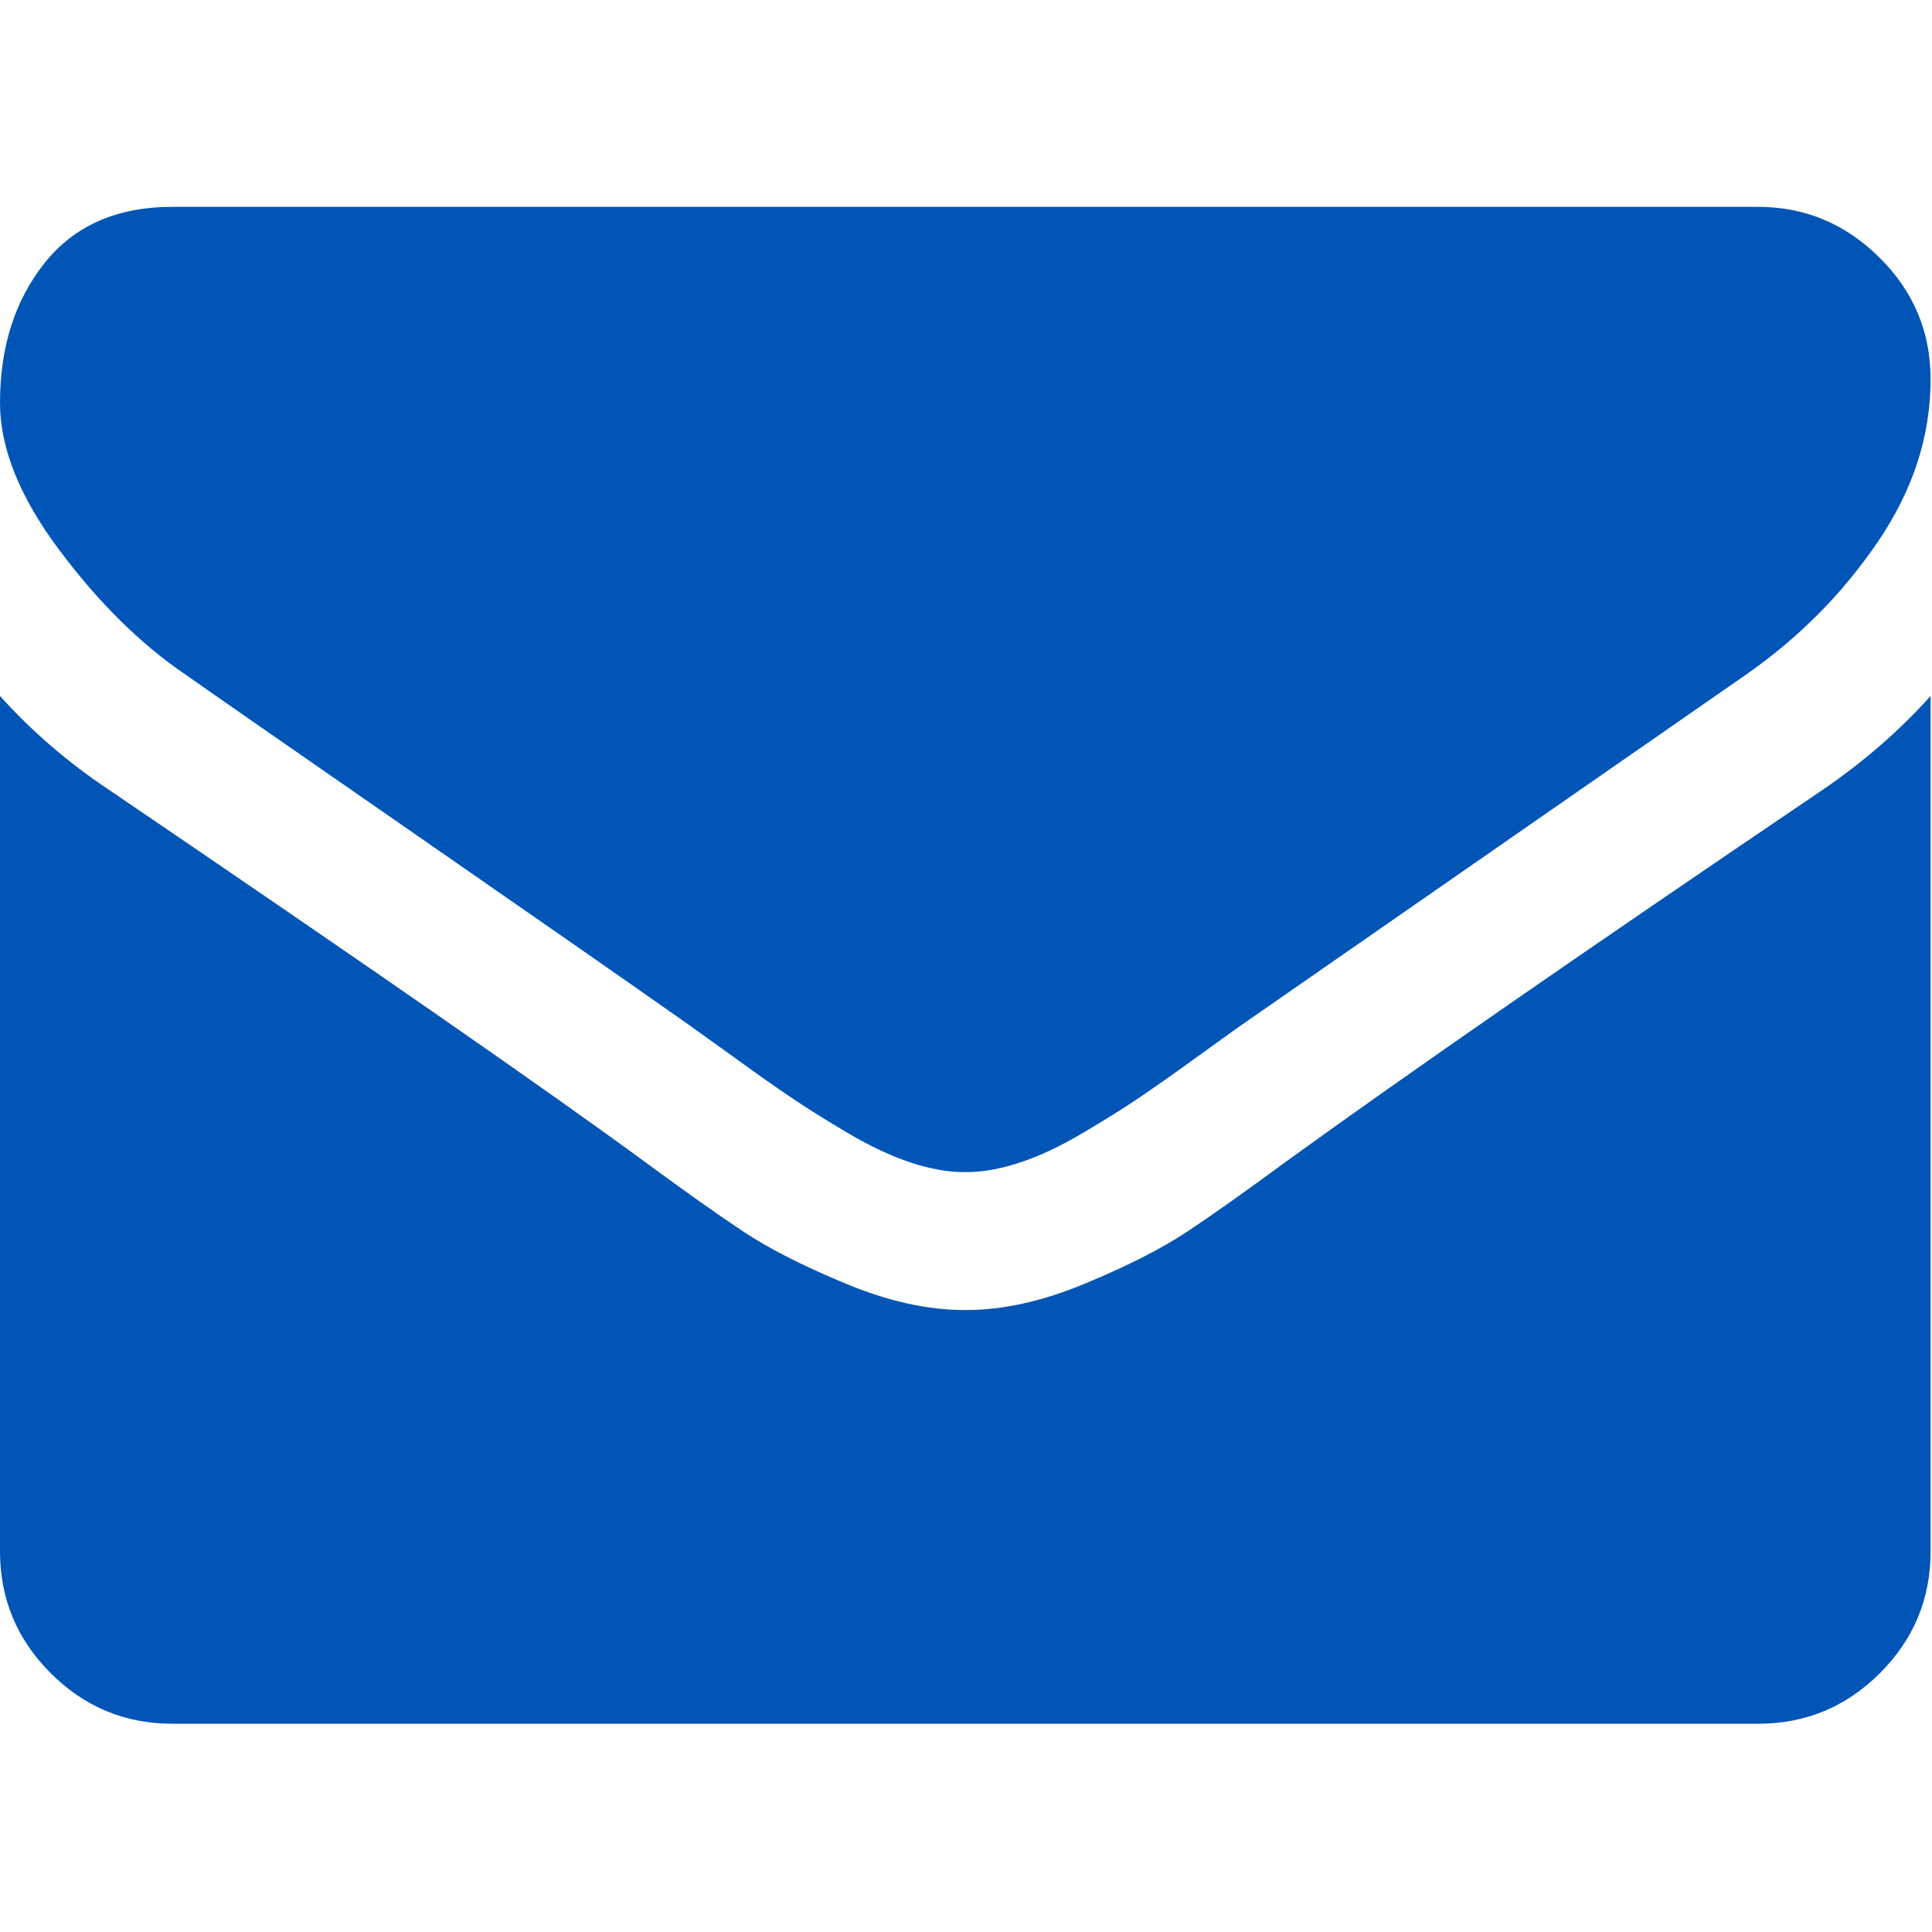
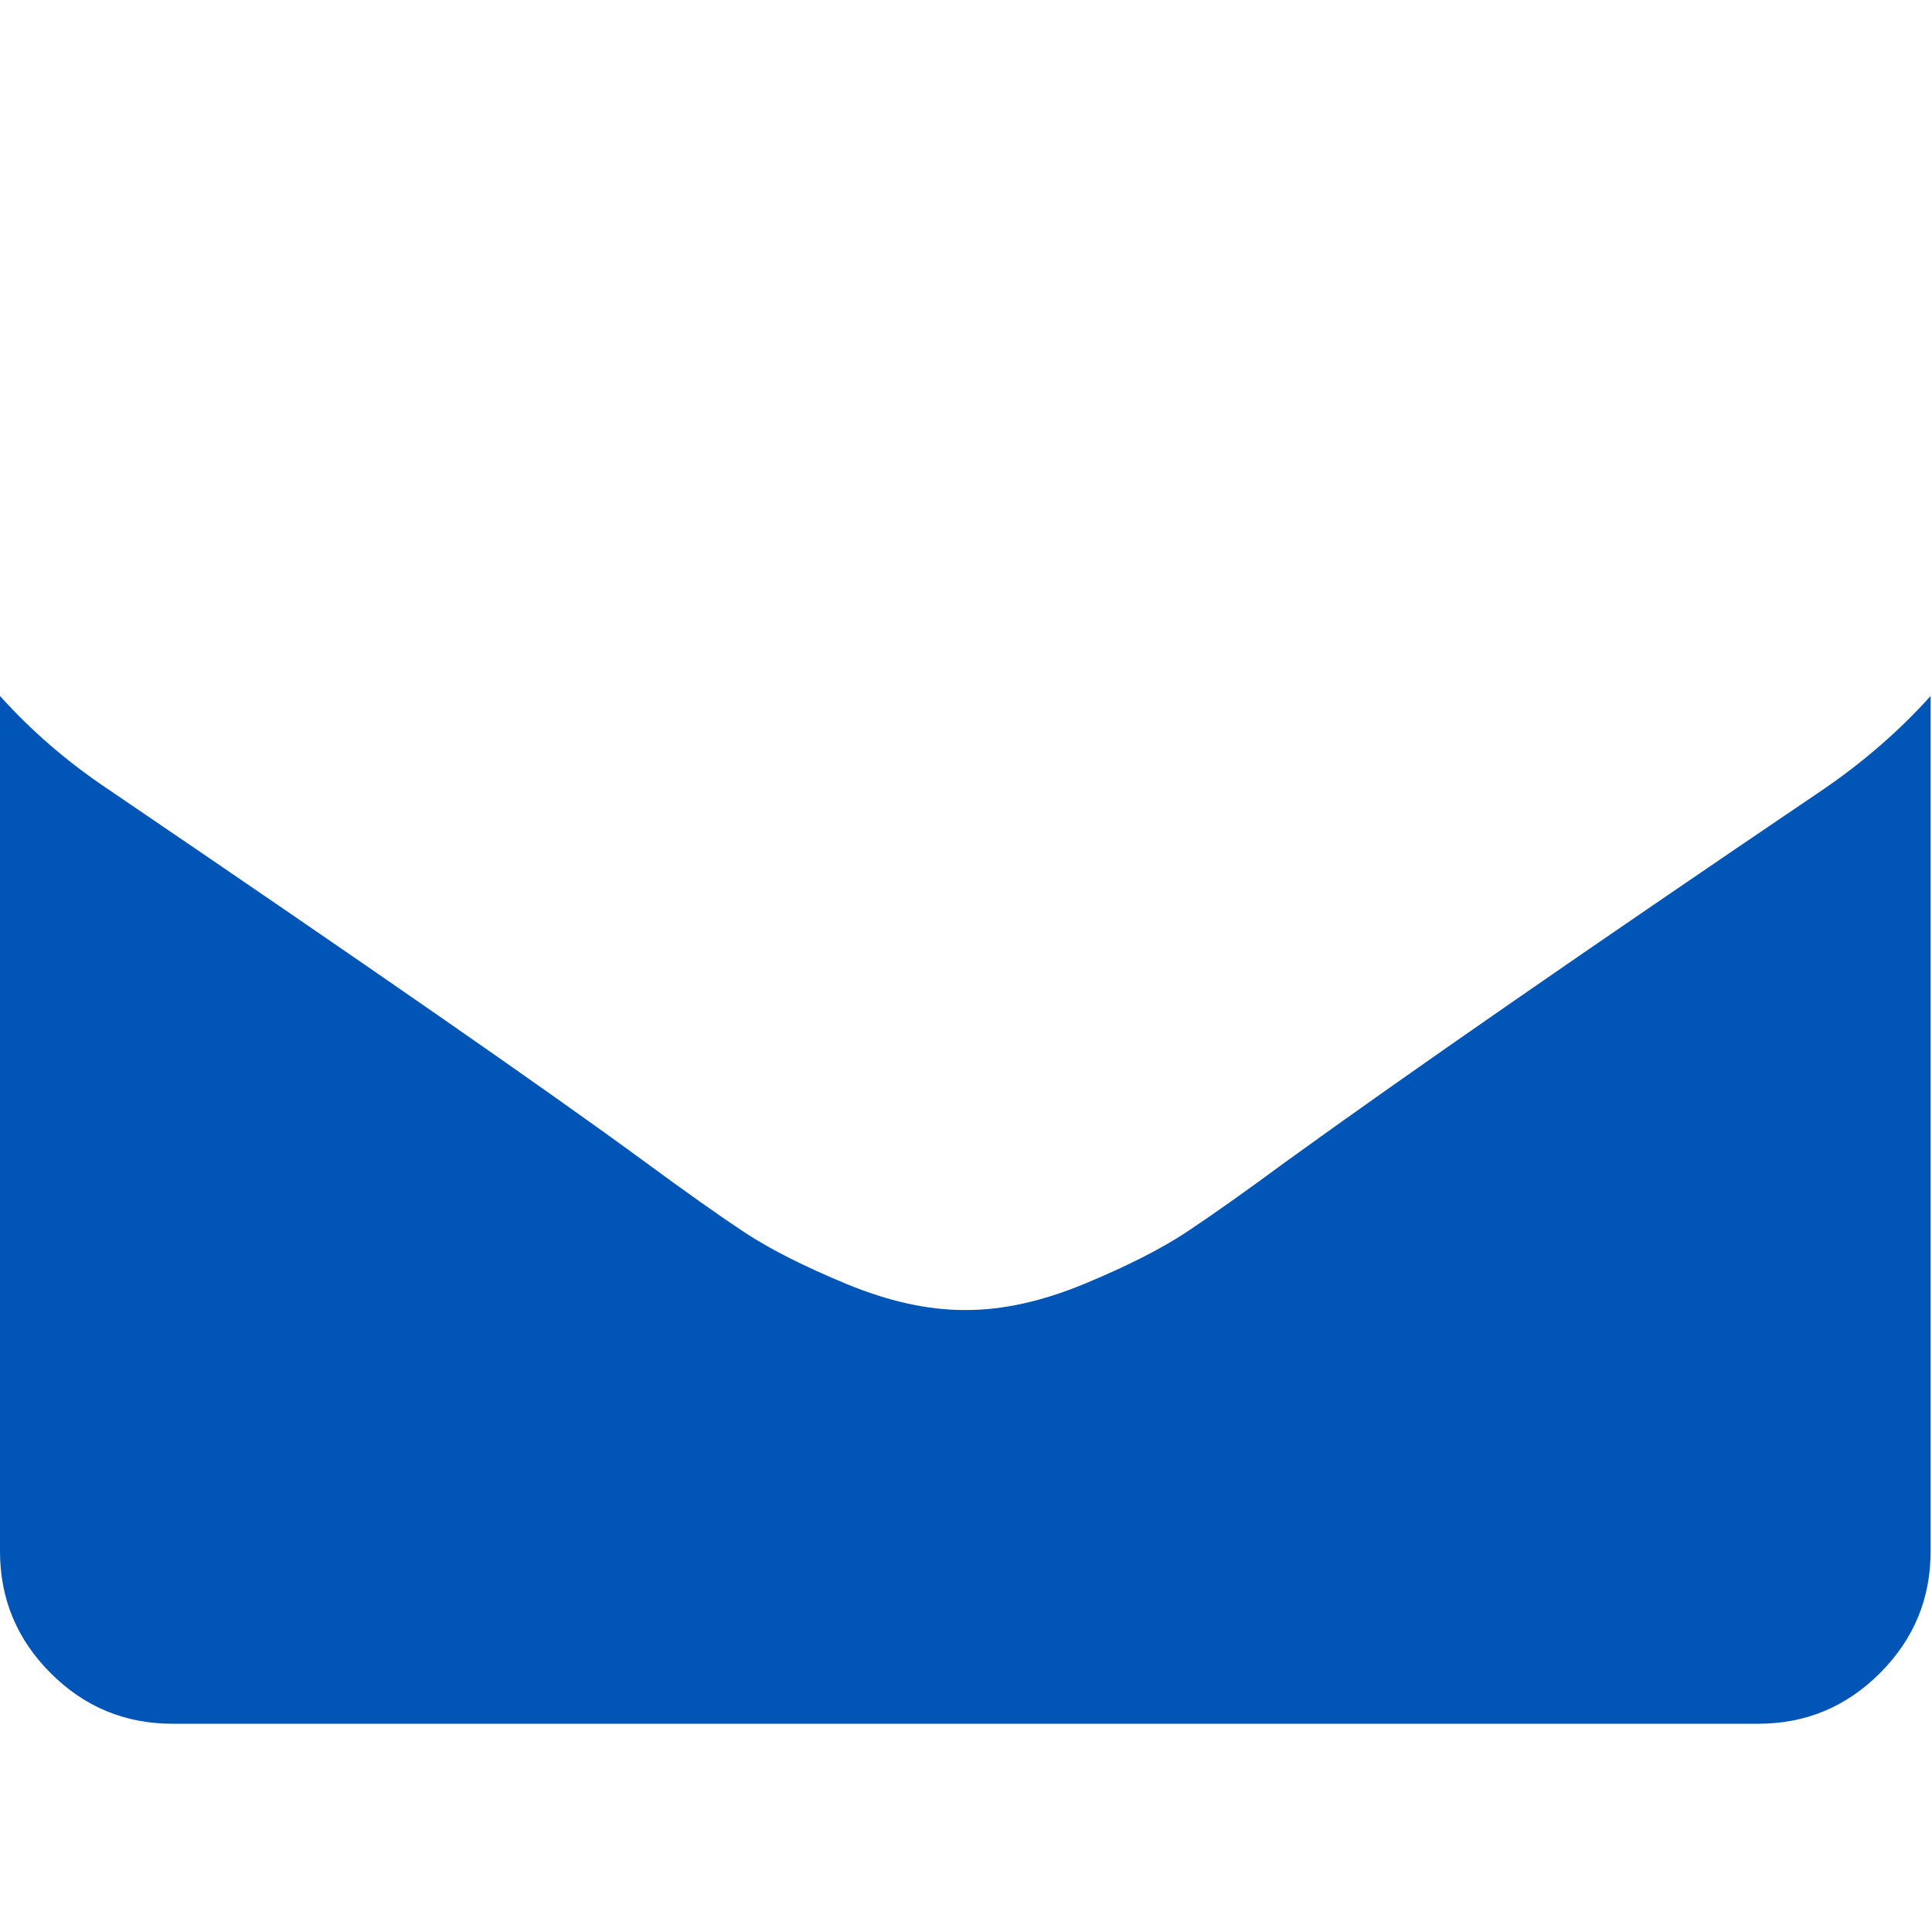
<svg xmlns="http://www.w3.org/2000/svg" viewBox="0 0 512 512" width="512" height="512">
  <style>
		tspan { white-space:pre }
		.shp0 { fill: #0055b7 } 
	</style>
  <g id="Layer">
    <g id="Layer">
-       <path id="Layer" class="shp0" d="M49.11 178.73C55.58 183.3 75.09 196.86 107.63 219.41C140.18 241.97 165.12 259.33 182.44 271.51C184.34 272.85 188.38 275.75 194.57 280.22C200.75 284.7 205.89 288.32 209.98 291.07C214.08 293.83 219.03 296.93 224.83 300.35C230.64 303.77 236.11 306.35 241.25 308.05C246.39 309.77 251.15 310.62 255.53 310.62L255.81 310.62L256.1 310.62C260.48 310.62 265.24 309.77 270.38 308.05C275.51 306.35 280.99 303.77 286.79 300.35C292.6 296.92 297.55 293.83 301.64 291.07C305.73 288.32 310.87 284.7 317.06 280.22C323.24 275.75 327.29 272.85 329.19 271.51C346.7 259.33 391.24 228.4 462.81 178.72C476.7 169.02 488.31 157.31 497.63 143.61C506.96 129.91 511.63 115.54 511.63 100.5C511.63 87.94 507.1 77.18 498.06 68.24C489.02 59.29 478.31 54.82 465.94 54.82L45.68 54.82C31.02 54.82 19.75 59.77 11.85 69.66C3.95 79.56 0 91.93 0 106.78C0 118.77 5.24 131.76 15.7 145.75C26.17 159.74 37.31 170.74 49.11 178.73Z" />
      <path id="Layer" class="shp0" d="M483.07 209.28C420.65 251.53 373.25 284.36 340.89 307.78C330.05 315.77 321.25 322 314.49 326.48C307.73 330.95 298.74 335.52 287.51 340.18C276.28 344.85 265.81 347.17 256.1 347.17L255.81 347.17L255.53 347.17C245.82 347.17 235.35 344.85 224.12 340.18C212.89 335.52 203.9 330.95 197.14 326.48C190.39 322 181.58 315.77 170.73 307.78C145.04 288.93 97.74 256.1 28.84 209.28C17.99 202.05 8.38 193.76 0 184.44L0 411.12C0 423.69 4.47 434.44 13.42 443.39C22.36 452.34 33.12 456.81 45.68 456.81L465.95 456.81C478.51 456.81 489.26 452.34 498.21 443.39C507.16 434.44 511.63 423.69 511.63 411.12L511.63 184.44C503.44 193.57 493.93 201.85 483.07 209.28Z" />
    </g>
  </g>
  <g id="Layer">
	</g>
  <g id="Layer">
	</g>
  <g id="Layer">
	</g>
  <g id="Layer">
	</g>
  <g id="Layer">
	</g>
  <g id="Layer">
	</g>
  <g id="Layer">
	</g>
  <g id="Layer">
	</g>
  <g id="Layer">
	</g>
  <g id="Layer">
	</g>
  <g id="Layer">
	</g>
  <g id="Layer">
	</g>
  <g id="Layer">
	</g>
  <g id="Layer">
	</g>
  <g id="Layer">
	</g>
</svg>